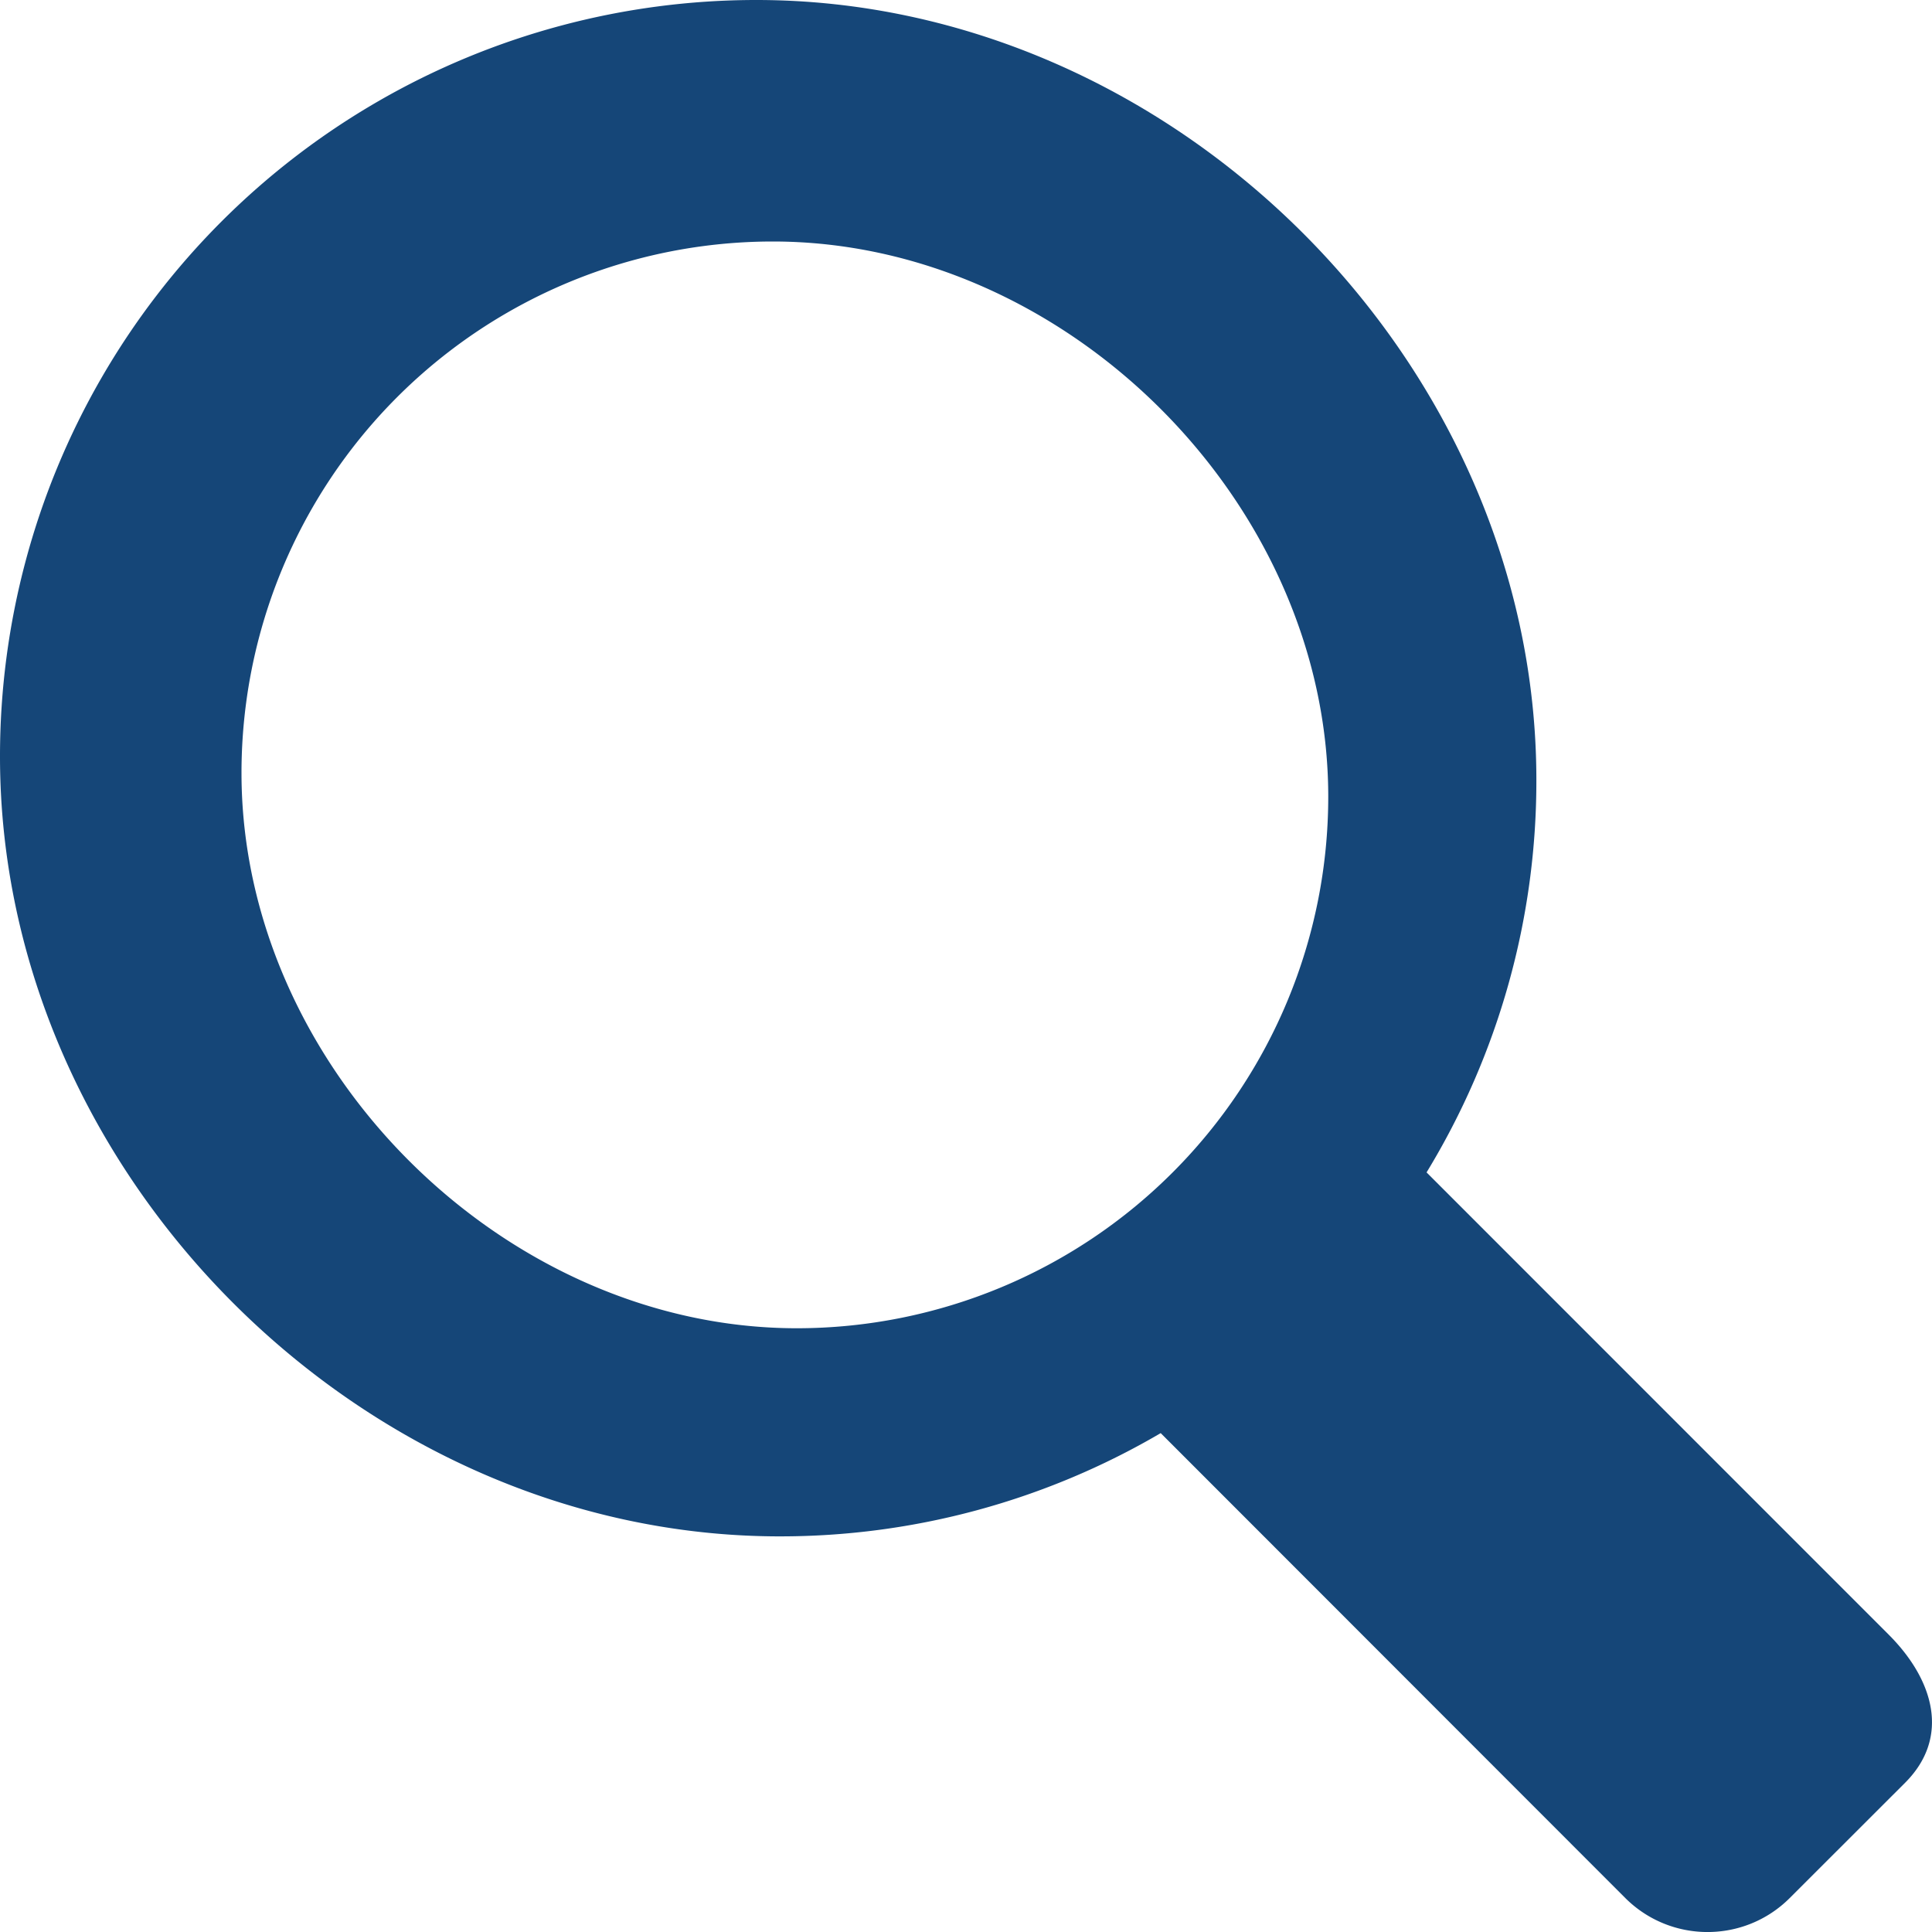
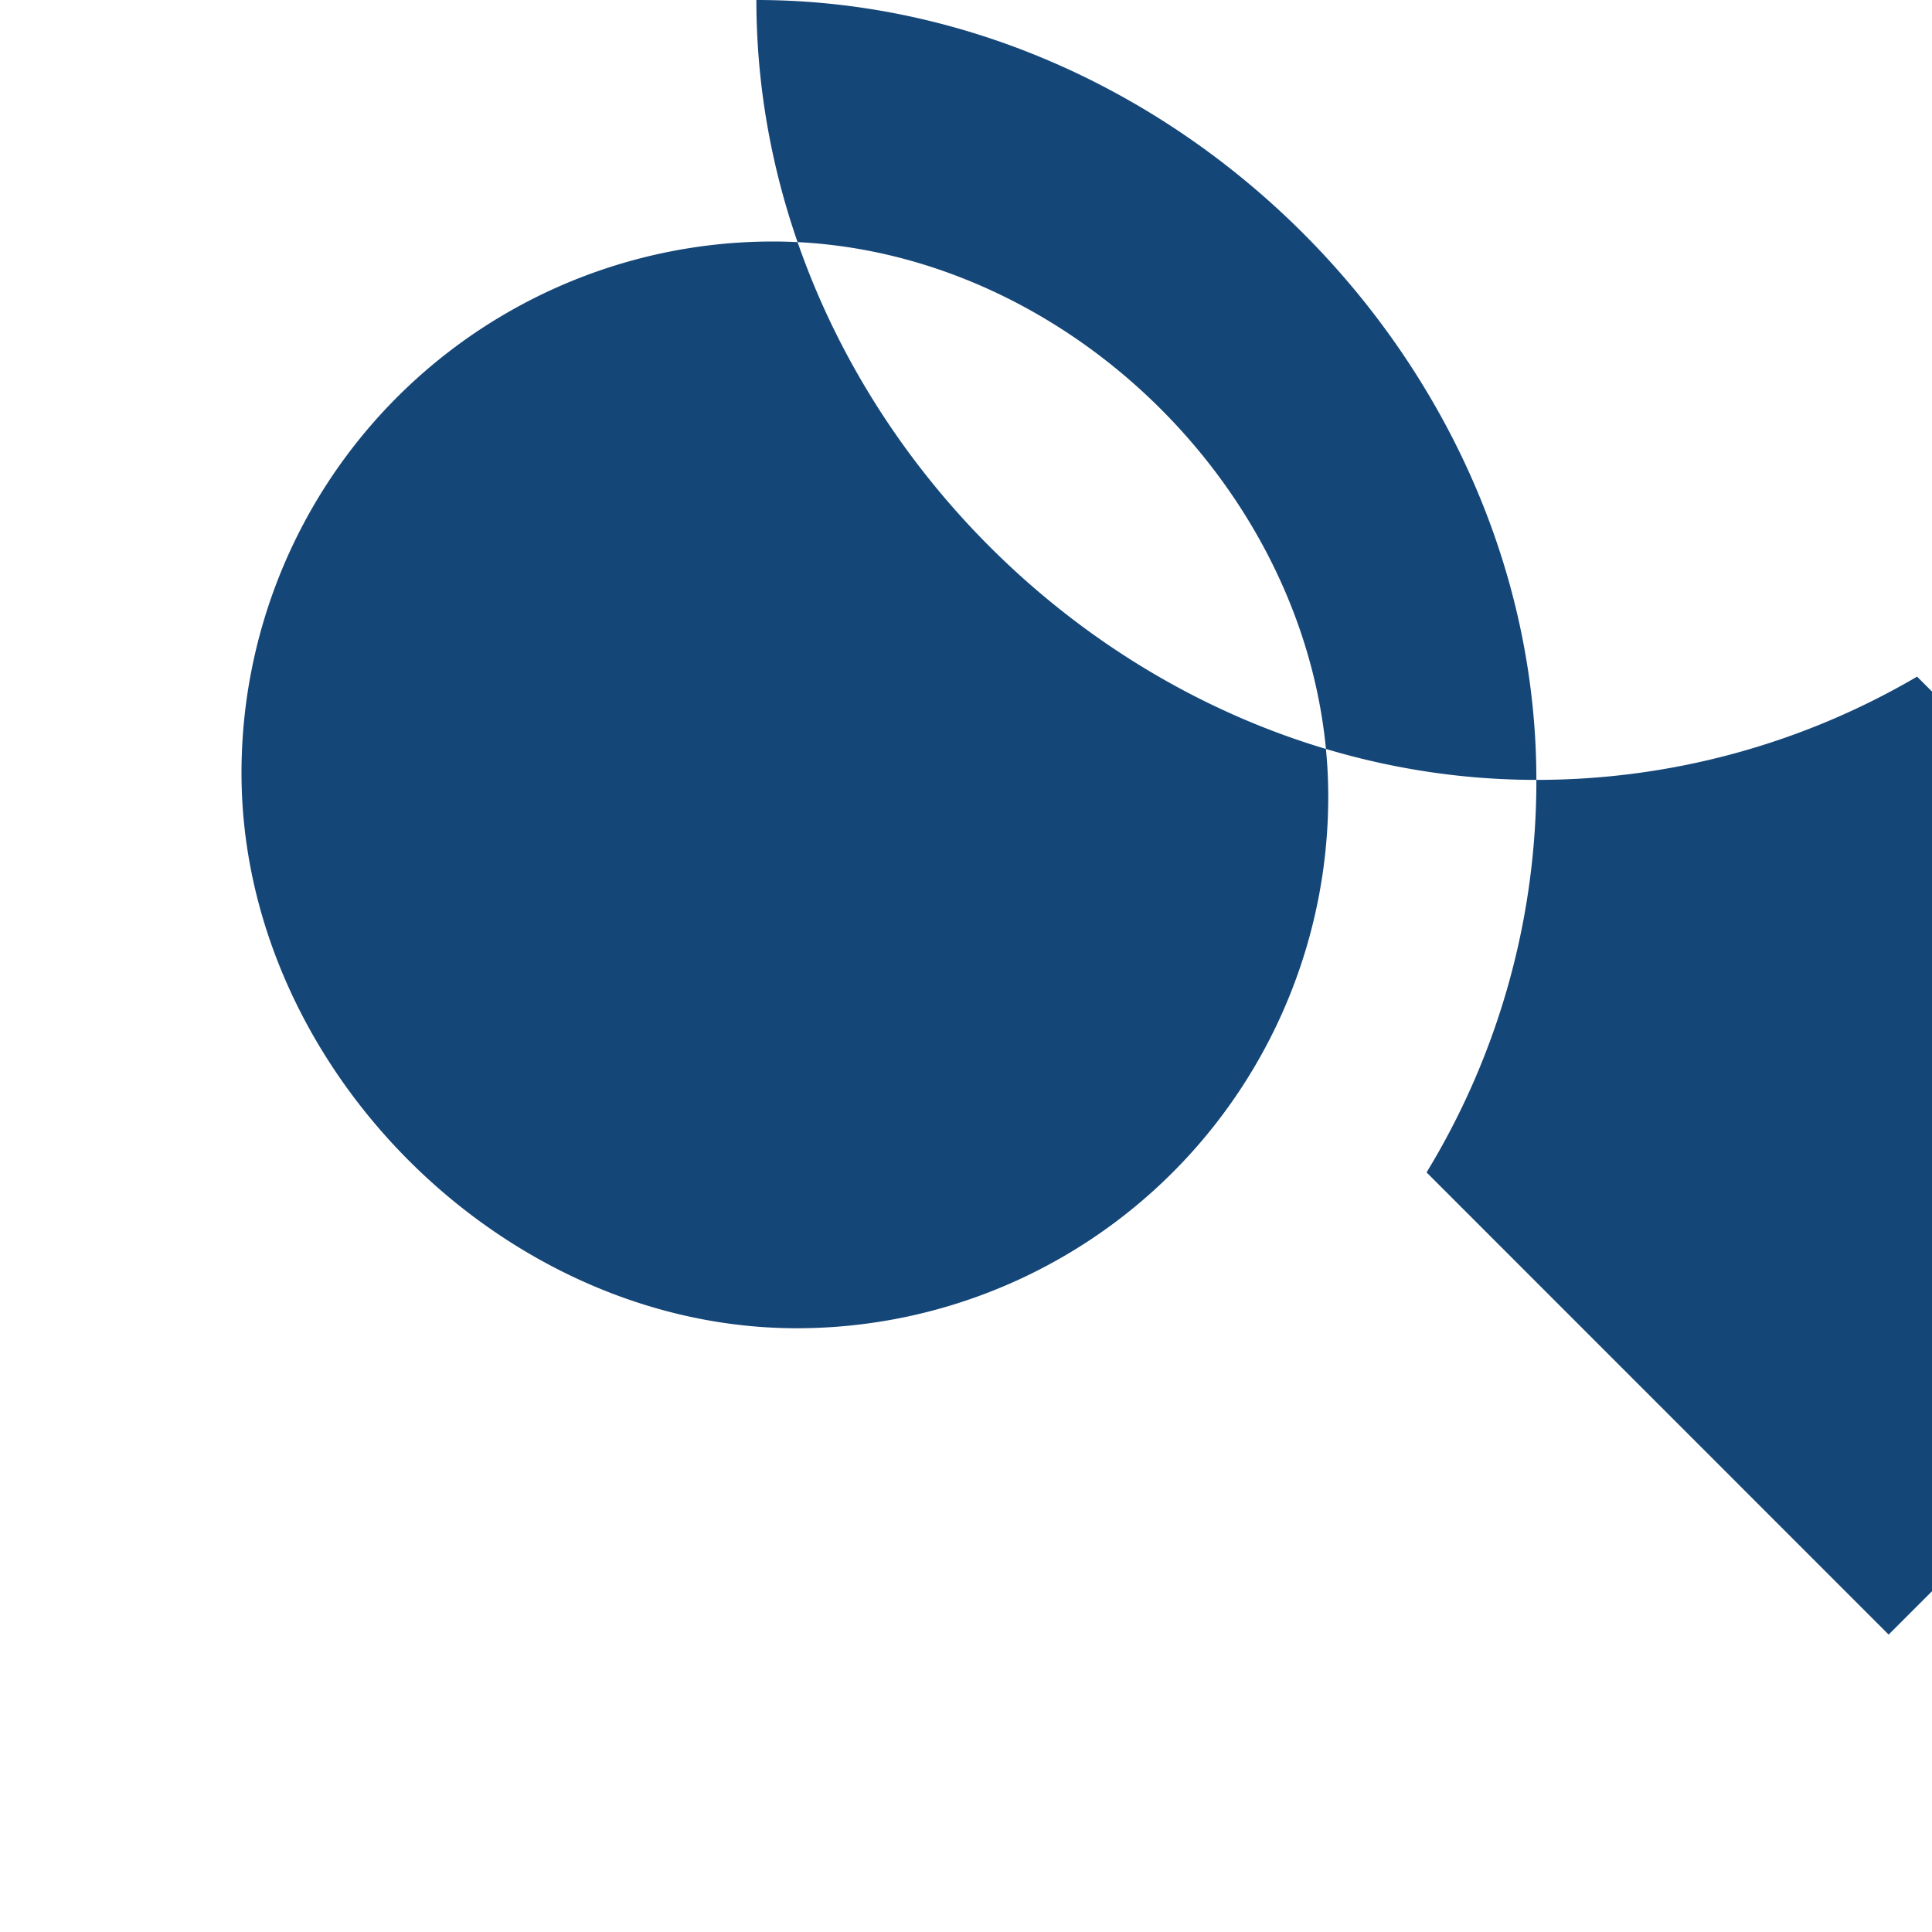
<svg xmlns="http://www.w3.org/2000/svg" width="18" height="18" viewBox="0 0 18 18">
-   <path fill="#154678" fill-rule="evenodd" d="M2.25 7.202A4.951 4.951 0 017.201 2.25c2.736 0 5.174 2.436 5.174 5.173a4.953 4.953 0 01-4.953 4.952C4.686 12.374 2.25 9.937 2.25 7.202m15.346 8.027l-4.305-4.306a7.007 7.007 0 001.023-3.657C14.314 3.373 10.94 0 7.047 0A7.046 7.046 0 000 7.048c0 3.892 3.373 7.266 7.265 7.266a7.006 7.006 0 003.549-.962l4.328 4.331c.424.423 1.11.423 1.533 0l1.075-1.074c.422-.423.268-.958-.154-1.38" />
+   <path fill="#154678" fill-rule="evenodd" d="M2.25 7.202A4.951 4.951 0 017.201 2.25c2.736 0 5.174 2.436 5.174 5.173a4.953 4.953 0 01-4.953 4.952C4.686 12.374 2.25 9.937 2.25 7.202m15.346 8.027l-4.305-4.306a7.007 7.007 0 001.023-3.657C14.314 3.373 10.94 0 7.047 0c0 3.892 3.373 7.266 7.265 7.266a7.006 7.006 0 003.549-.962l4.328 4.331c.424.423 1.11.423 1.533 0l1.075-1.074c.422-.423.268-.958-.154-1.38" />
</svg>